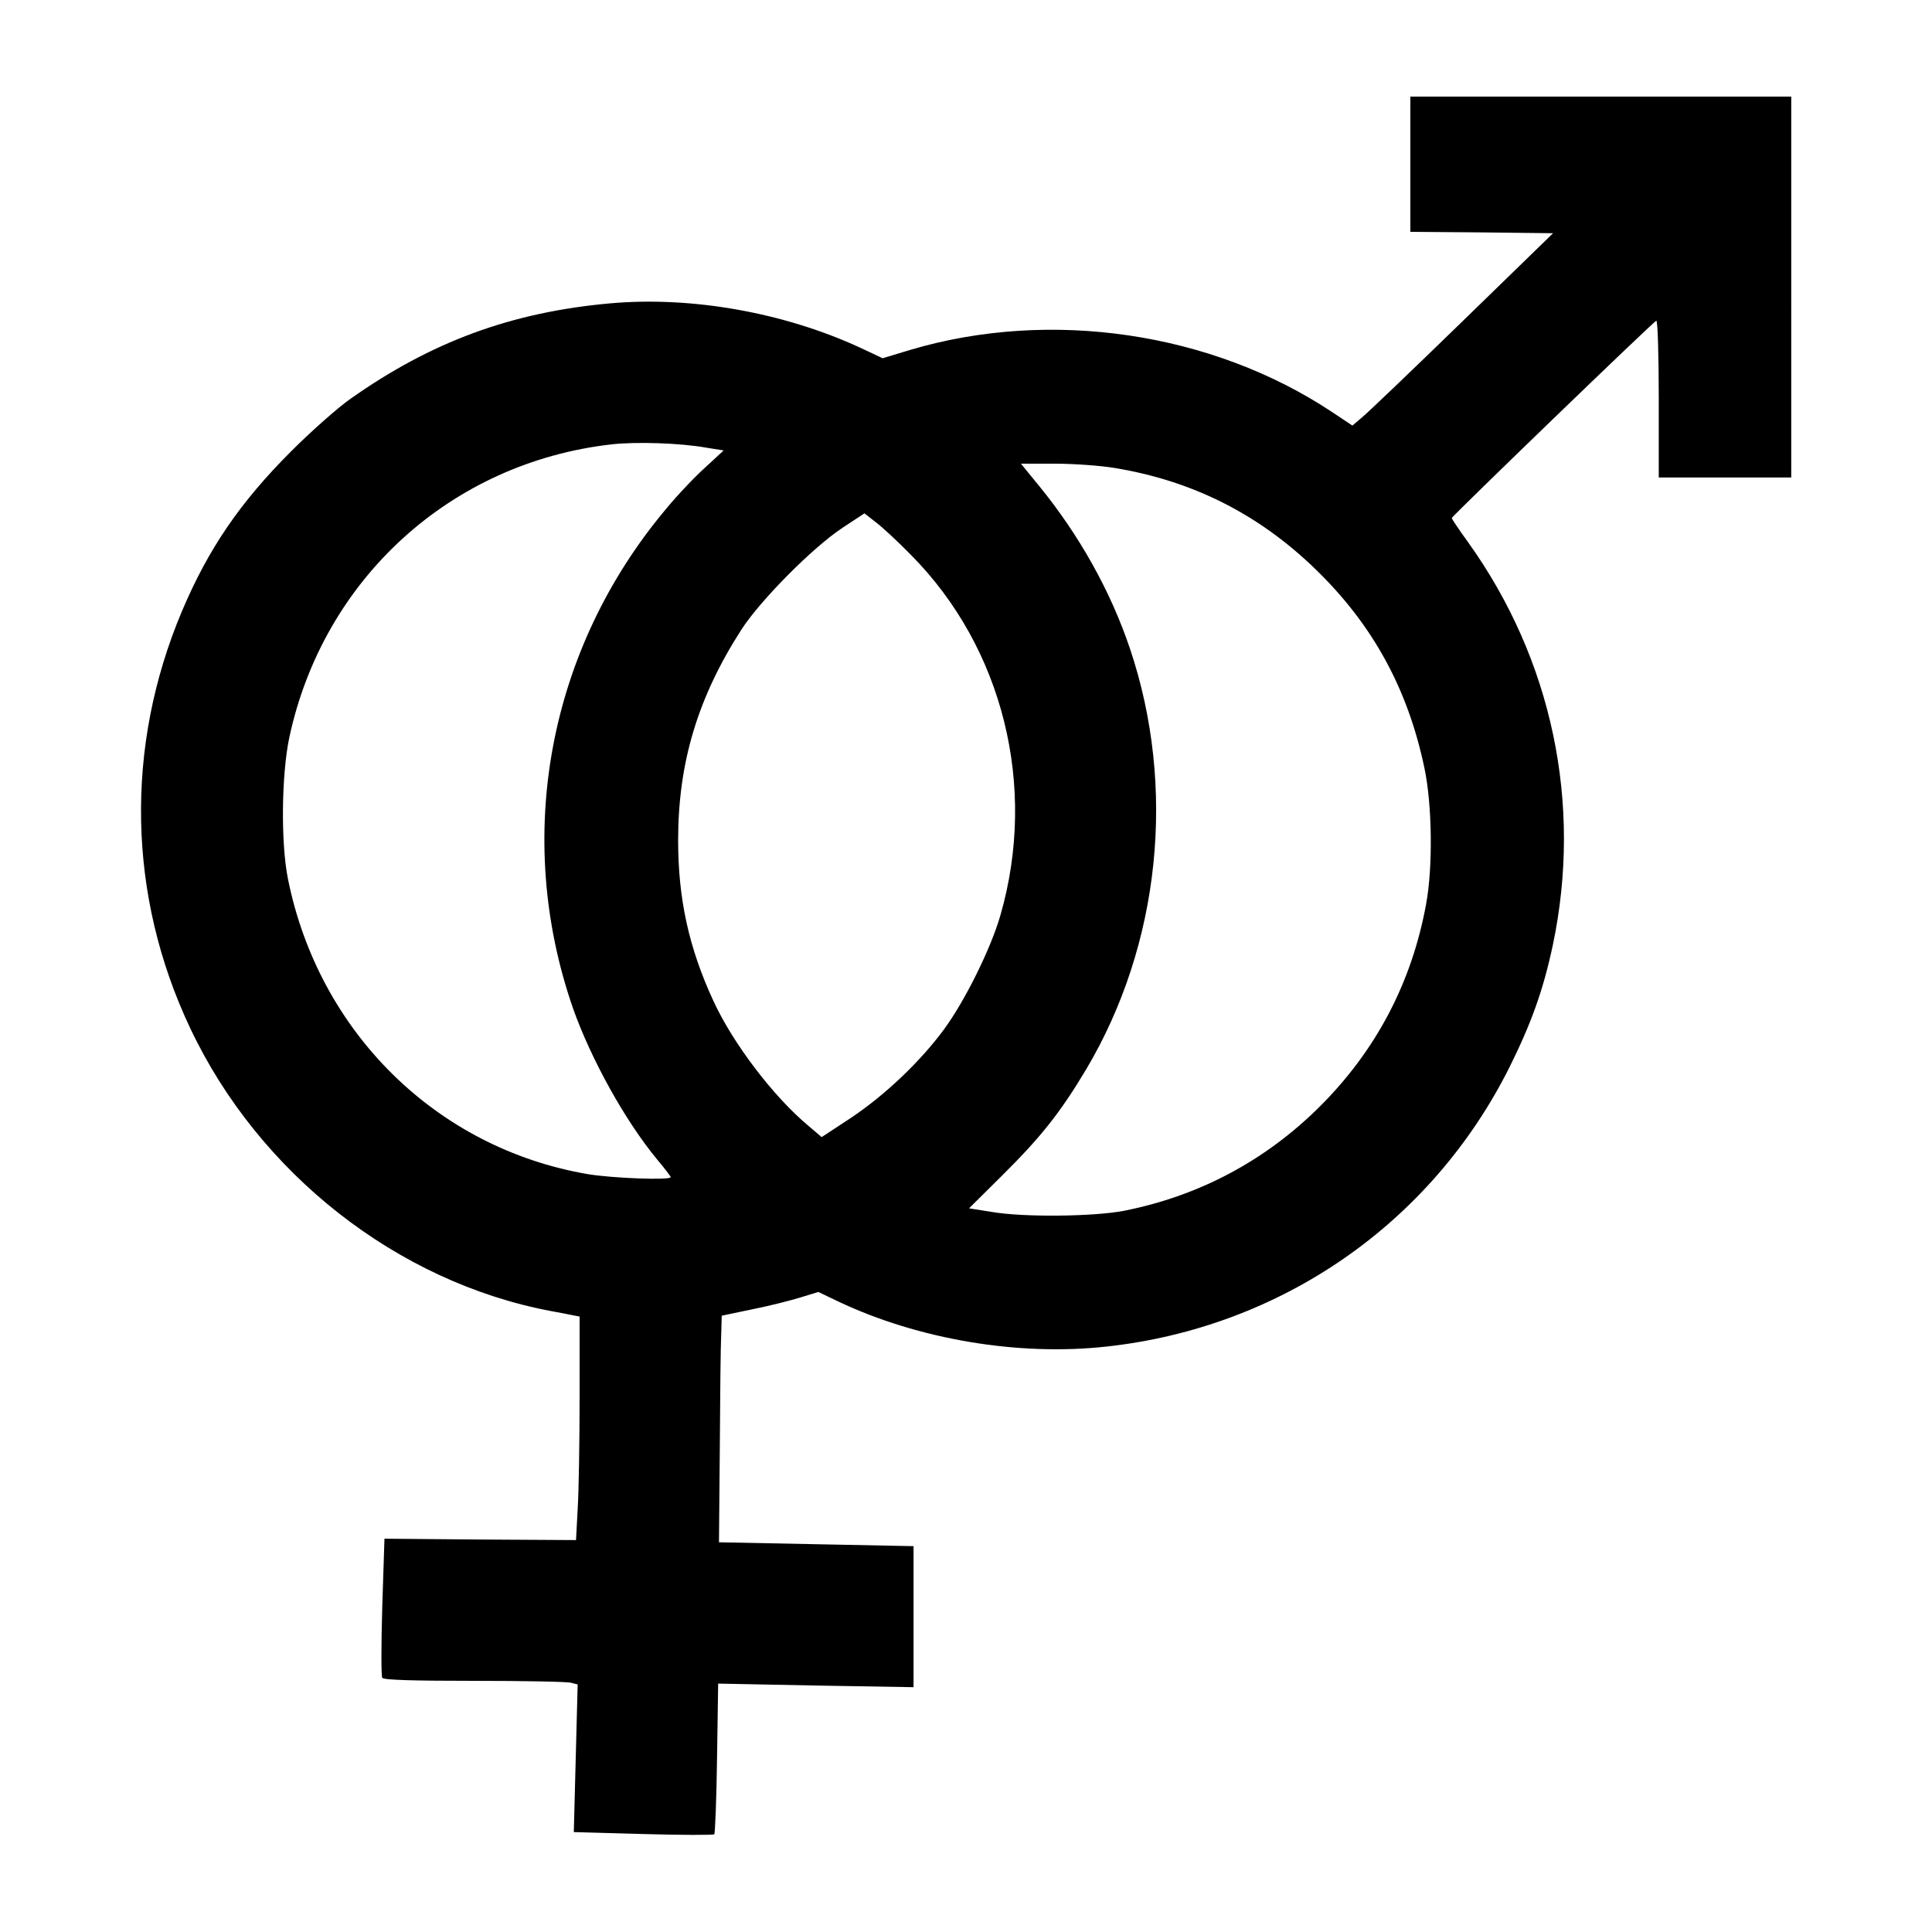
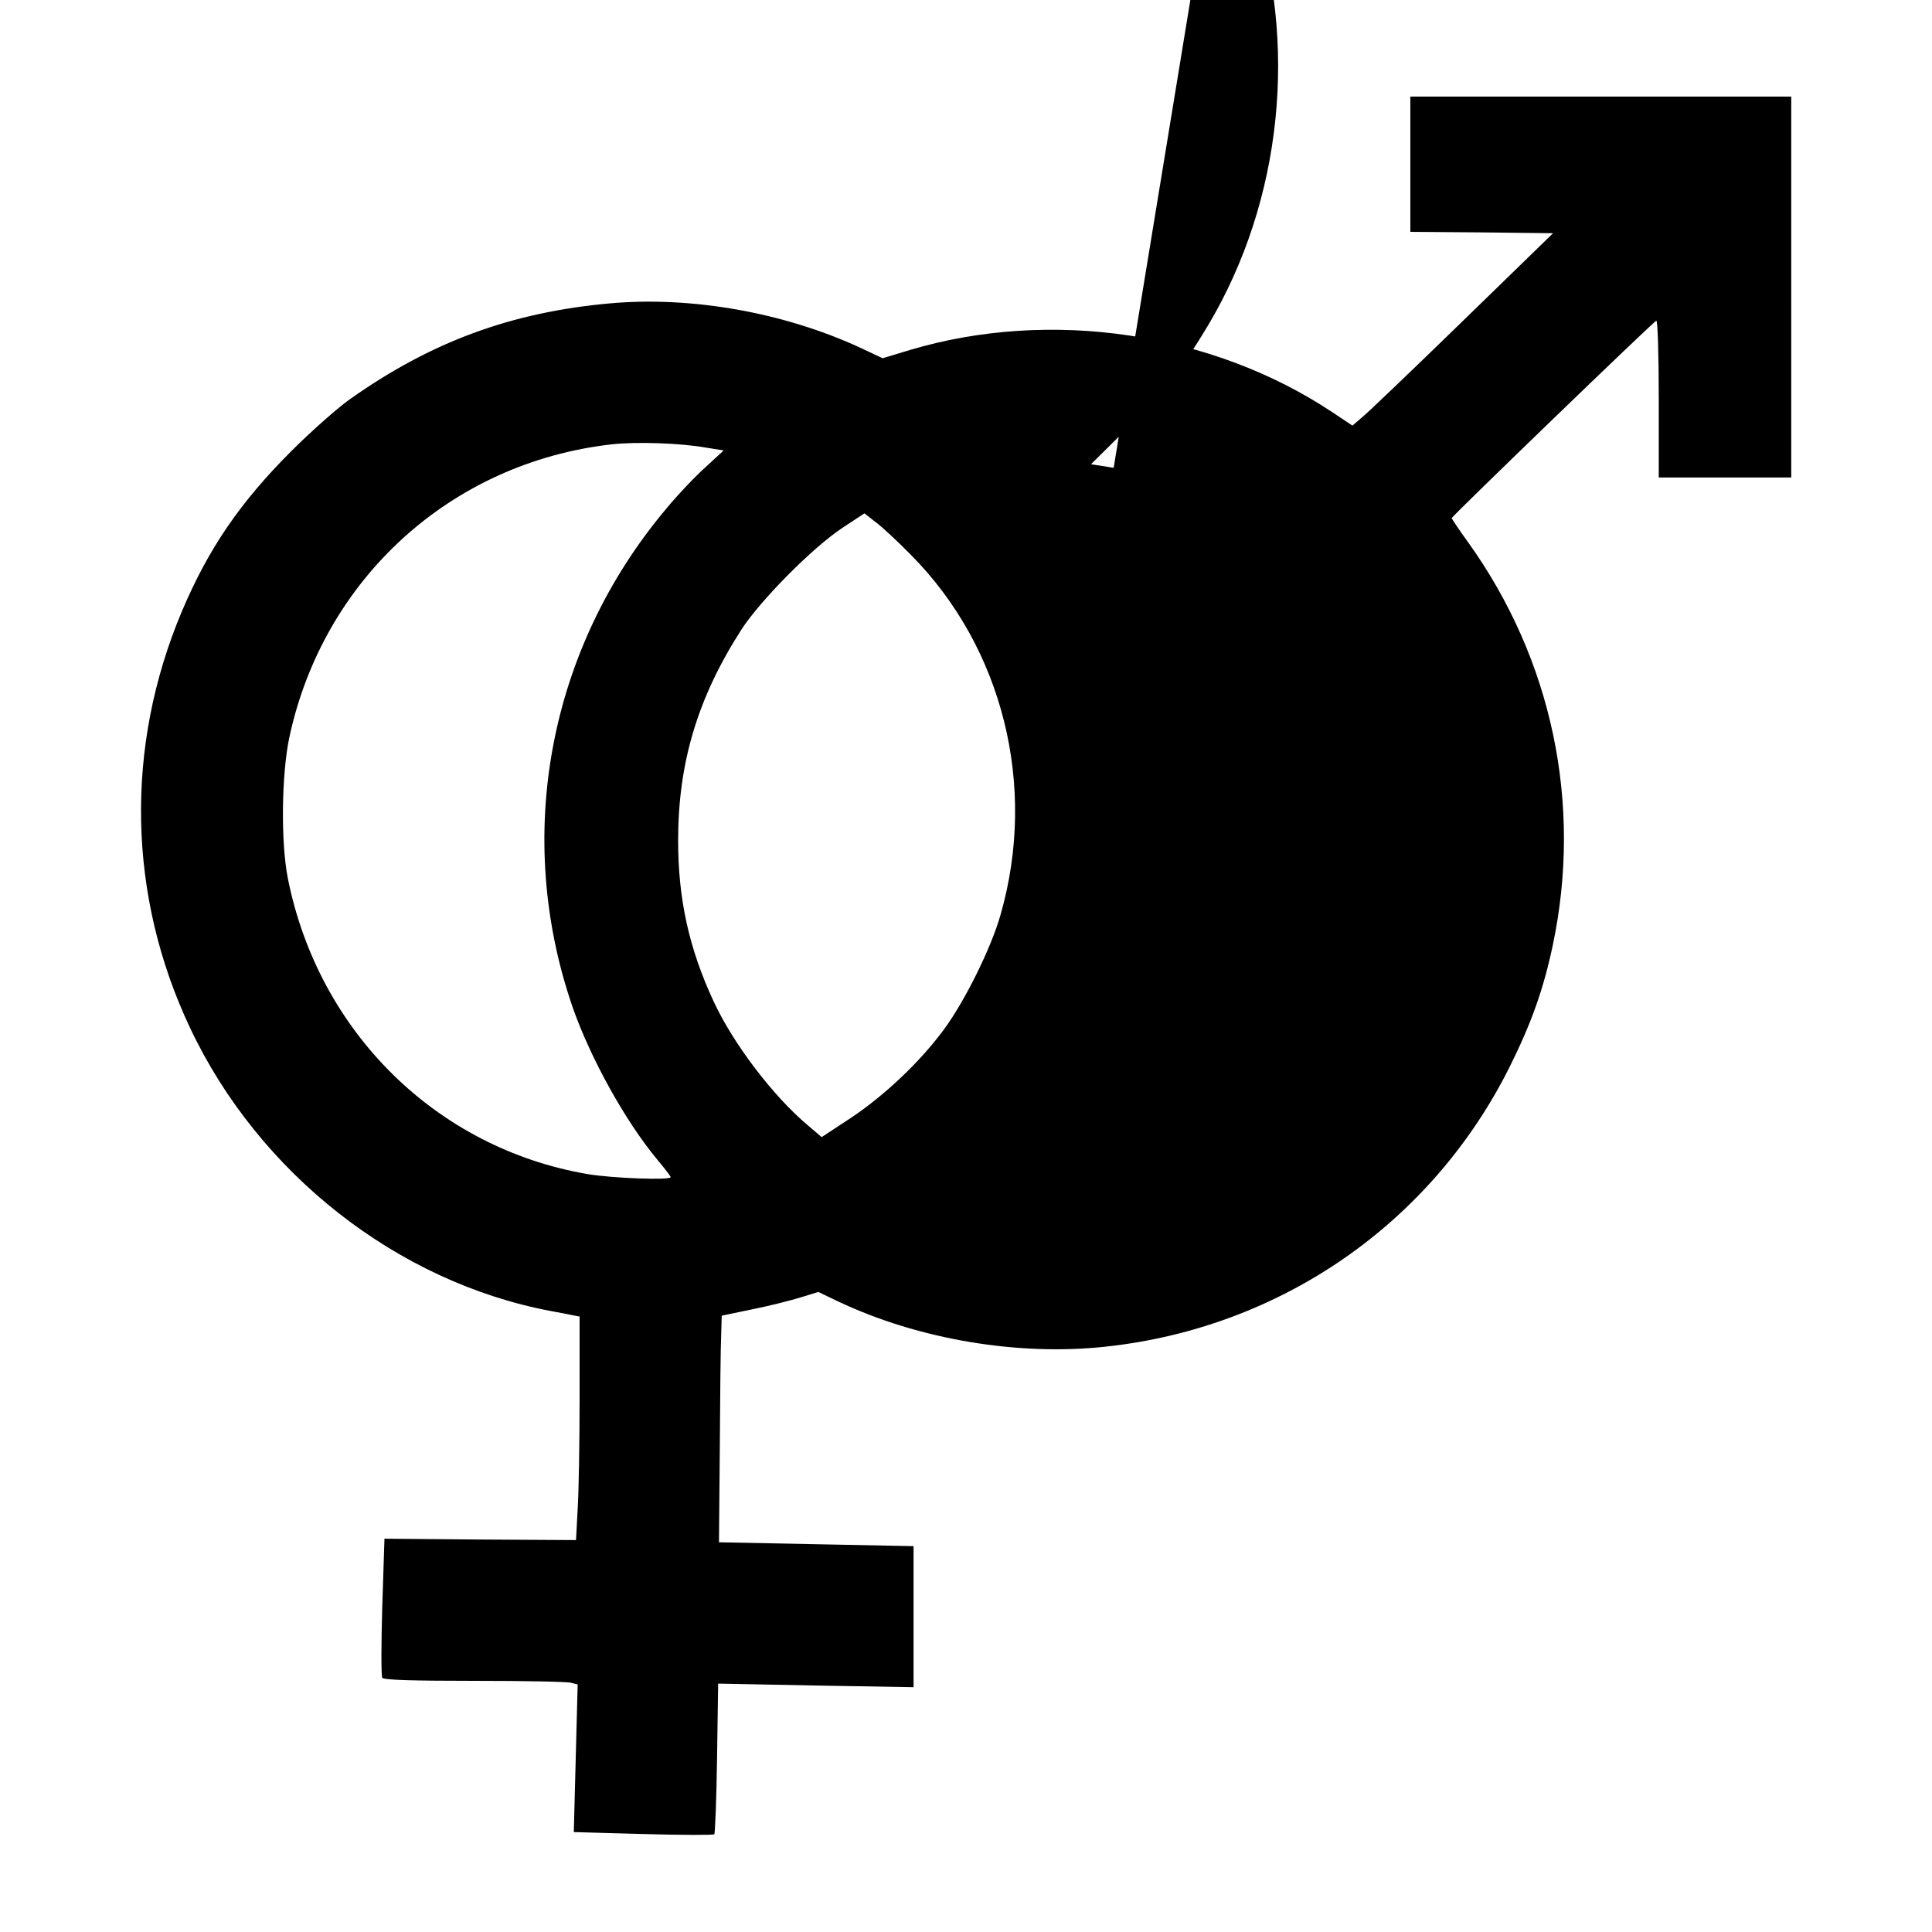
<svg xmlns="http://www.w3.org/2000/svg" version="1.0" width="933.333" height="933.333" viewBox="0 0 700 700">
-   <path d="M511 59.5V84l25.8.2 25.9.3-32.9 32c-18.1 17.6-34.5 33.3-36.4 34.8l-3.4 2.9-7.2-4.8c-43.7-29.1-102.3-37.7-153.1-22.6l-9.9 3-8.3-3.9c-27.6-12.7-60.9-18.6-90.3-16-35.9 3.2-65 13.9-94.5 34.8-4.5 3.2-14 11.6-21.2 18.8-18.5 18.5-30 35.3-39.6 58-20.7 49.1-19.7 103 3 151 24.9 52.7 75.1 92 130.6 102.5 3.3.6 7 1.3 8.3 1.6l2.2.4v29.3c0 16-.3 34.3-.7 40.5l-.6 11.2-34.7-.2-34.7-.3-.8 24.7c-.4 13.6-.4 25.2 0 25.7.4.8 11.4 1.1 33.3 1.1 18 0 33.8.3 35.1.7l2.4.6-.7 26.7-.7 26.8 25.1.7c13.8.4 25.4.4 25.8.1.3-.4.8-12.8 1-27.6l.4-27 35.4.7 35.4.6v-51.1l-35.2-.7-35.3-.7.3-34.2c.1-18.7.3-37.2.5-41l.2-6.9 11-2.3c6.1-1.2 13.9-3.2 17.5-4.3l6.5-2 7.3 3.5c29 13.7 65.1 19.8 97 16.3 63.4-6.9 117.9-44.7 146.2-101.4 7.9-15.9 12.2-28 15.6-44 10.8-51.2-.2-103.6-30.8-146.2-3.2-4.4-5.8-8.3-5.8-8.6 0-.6 73-71.1 74.1-71.5.5-.2.9 11.7.9 28.2V173h48V35H511v24.5zM255.9 162.2l6.3 1-6.5 6c-3.6 3.2-10.1 10-14.3 15.1-42.8 50.9-55.4 118.8-33.8 181 6.5 18.4 18.9 40.8 30.5 54.8 2.7 3.2 4.9 6.1 4.9 6.4 0 1.2-21.2.4-30.1-1.1-54.8-9.4-97.5-51.5-108.6-107.1-2.6-13.1-2.3-37.6.5-51 12.3-57.6 58.6-99.7 116.8-106.3 8.9-1 24.8-.5 34.3 1.2zm147.6 7.3c28.4 4.6 52.5 16.7 73.2 36.8 20.7 20.1 33.4 43.3 39.4 72 2.8 13.2 3.1 35.9.6 49.3-5.2 28.4-18.1 53-38.6 73.4-19.6 19.5-43.6 32.3-70.9 37.7-10.9 2.1-36.3 2.4-47.9.4l-8.2-1.3 12.3-12.2c13.9-13.8 20.9-22.7 30.1-38.1 26.9-45.2 32.8-102.3 15.9-152.5-7-20.8-18.3-41-32.8-58.8l-6.7-8.2h12.3c6.8 0 16.4.7 21.3 1.5zm-73.4 31.6c33.3 33.6 45.8 83.8 32.4 130.4-3.4 12-12.9 31.2-20.5 41.5-8.7 11.8-21.5 23.9-33.8 32.1l-10.5 6.9-4.8-4.1c-12.7-10.6-27.3-29.8-34.4-45.2-8.9-19.2-12.8-37-12.8-58.2 0-28.2 7.1-51.8 23-76.5 6.9-10.6 25.7-29.6 36.6-36.8l7.9-5.2 4.1 3.2c2.3 1.7 8.1 7.1 12.8 11.9z" />
+   <path d="M511 59.5V84l25.8.2 25.9.3-32.9 32c-18.1 17.6-34.5 33.3-36.4 34.8l-3.4 2.9-7.2-4.8c-43.7-29.1-102.3-37.7-153.1-22.6l-9.9 3-8.3-3.9c-27.6-12.7-60.9-18.6-90.3-16-35.9 3.2-65 13.9-94.5 34.8-4.5 3.2-14 11.6-21.2 18.8-18.5 18.5-30 35.3-39.6 58-20.7 49.1-19.7 103 3 151 24.9 52.7 75.1 92 130.6 102.5 3.3.6 7 1.3 8.3 1.6l2.2.4v29.3c0 16-.3 34.3-.7 40.5l-.6 11.2-34.7-.2-34.7-.3-.8 24.7c-.4 13.6-.4 25.2 0 25.7.4.8 11.4 1.1 33.3 1.1 18 0 33.8.3 35.1.7l2.4.6-.7 26.7-.7 26.8 25.1.7c13.8.4 25.4.4 25.8.1.3-.4.8-12.8 1-27.6l.4-27 35.4.7 35.4.6v-51.1l-35.2-.7-35.3-.7.3-34.2c.1-18.7.3-37.2.5-41l.2-6.9 11-2.3c6.1-1.2 13.9-3.2 17.5-4.3l6.5-2 7.3 3.5c29 13.7 65.1 19.8 97 16.3 63.4-6.9 117.9-44.7 146.2-101.4 7.9-15.9 12.2-28 15.6-44 10.8-51.2-.2-103.6-30.8-146.2-3.2-4.4-5.8-8.3-5.8-8.6 0-.6 73-71.1 74.1-71.5.5-.2.9 11.7.9 28.2V173h48V35H511v24.5zM255.9 162.2l6.3 1-6.5 6c-3.6 3.2-10.1 10-14.3 15.1-42.8 50.9-55.4 118.8-33.8 181 6.5 18.4 18.9 40.8 30.5 54.8 2.7 3.2 4.9 6.1 4.9 6.4 0 1.2-21.2.4-30.1-1.1-54.8-9.4-97.5-51.5-108.6-107.1-2.6-13.1-2.3-37.6.5-51 12.3-57.6 58.6-99.7 116.8-106.3 8.9-1 24.8-.5 34.3 1.2zm147.6 7.3l-8.2-1.3 12.3-12.2c13.9-13.8 20.9-22.7 30.1-38.1 26.9-45.2 32.8-102.3 15.9-152.5-7-20.8-18.3-41-32.8-58.8l-6.7-8.2h12.3c6.8 0 16.4.7 21.3 1.5zm-73.4 31.6c33.3 33.6 45.8 83.8 32.4 130.4-3.4 12-12.9 31.2-20.5 41.5-8.7 11.8-21.5 23.9-33.8 32.1l-10.5 6.9-4.8-4.1c-12.7-10.6-27.3-29.8-34.4-45.2-8.9-19.2-12.8-37-12.8-58.2 0-28.2 7.1-51.8 23-76.5 6.9-10.6 25.7-29.6 36.6-36.8l7.9-5.2 4.1 3.2c2.3 1.7 8.1 7.1 12.8 11.9z" />
</svg>